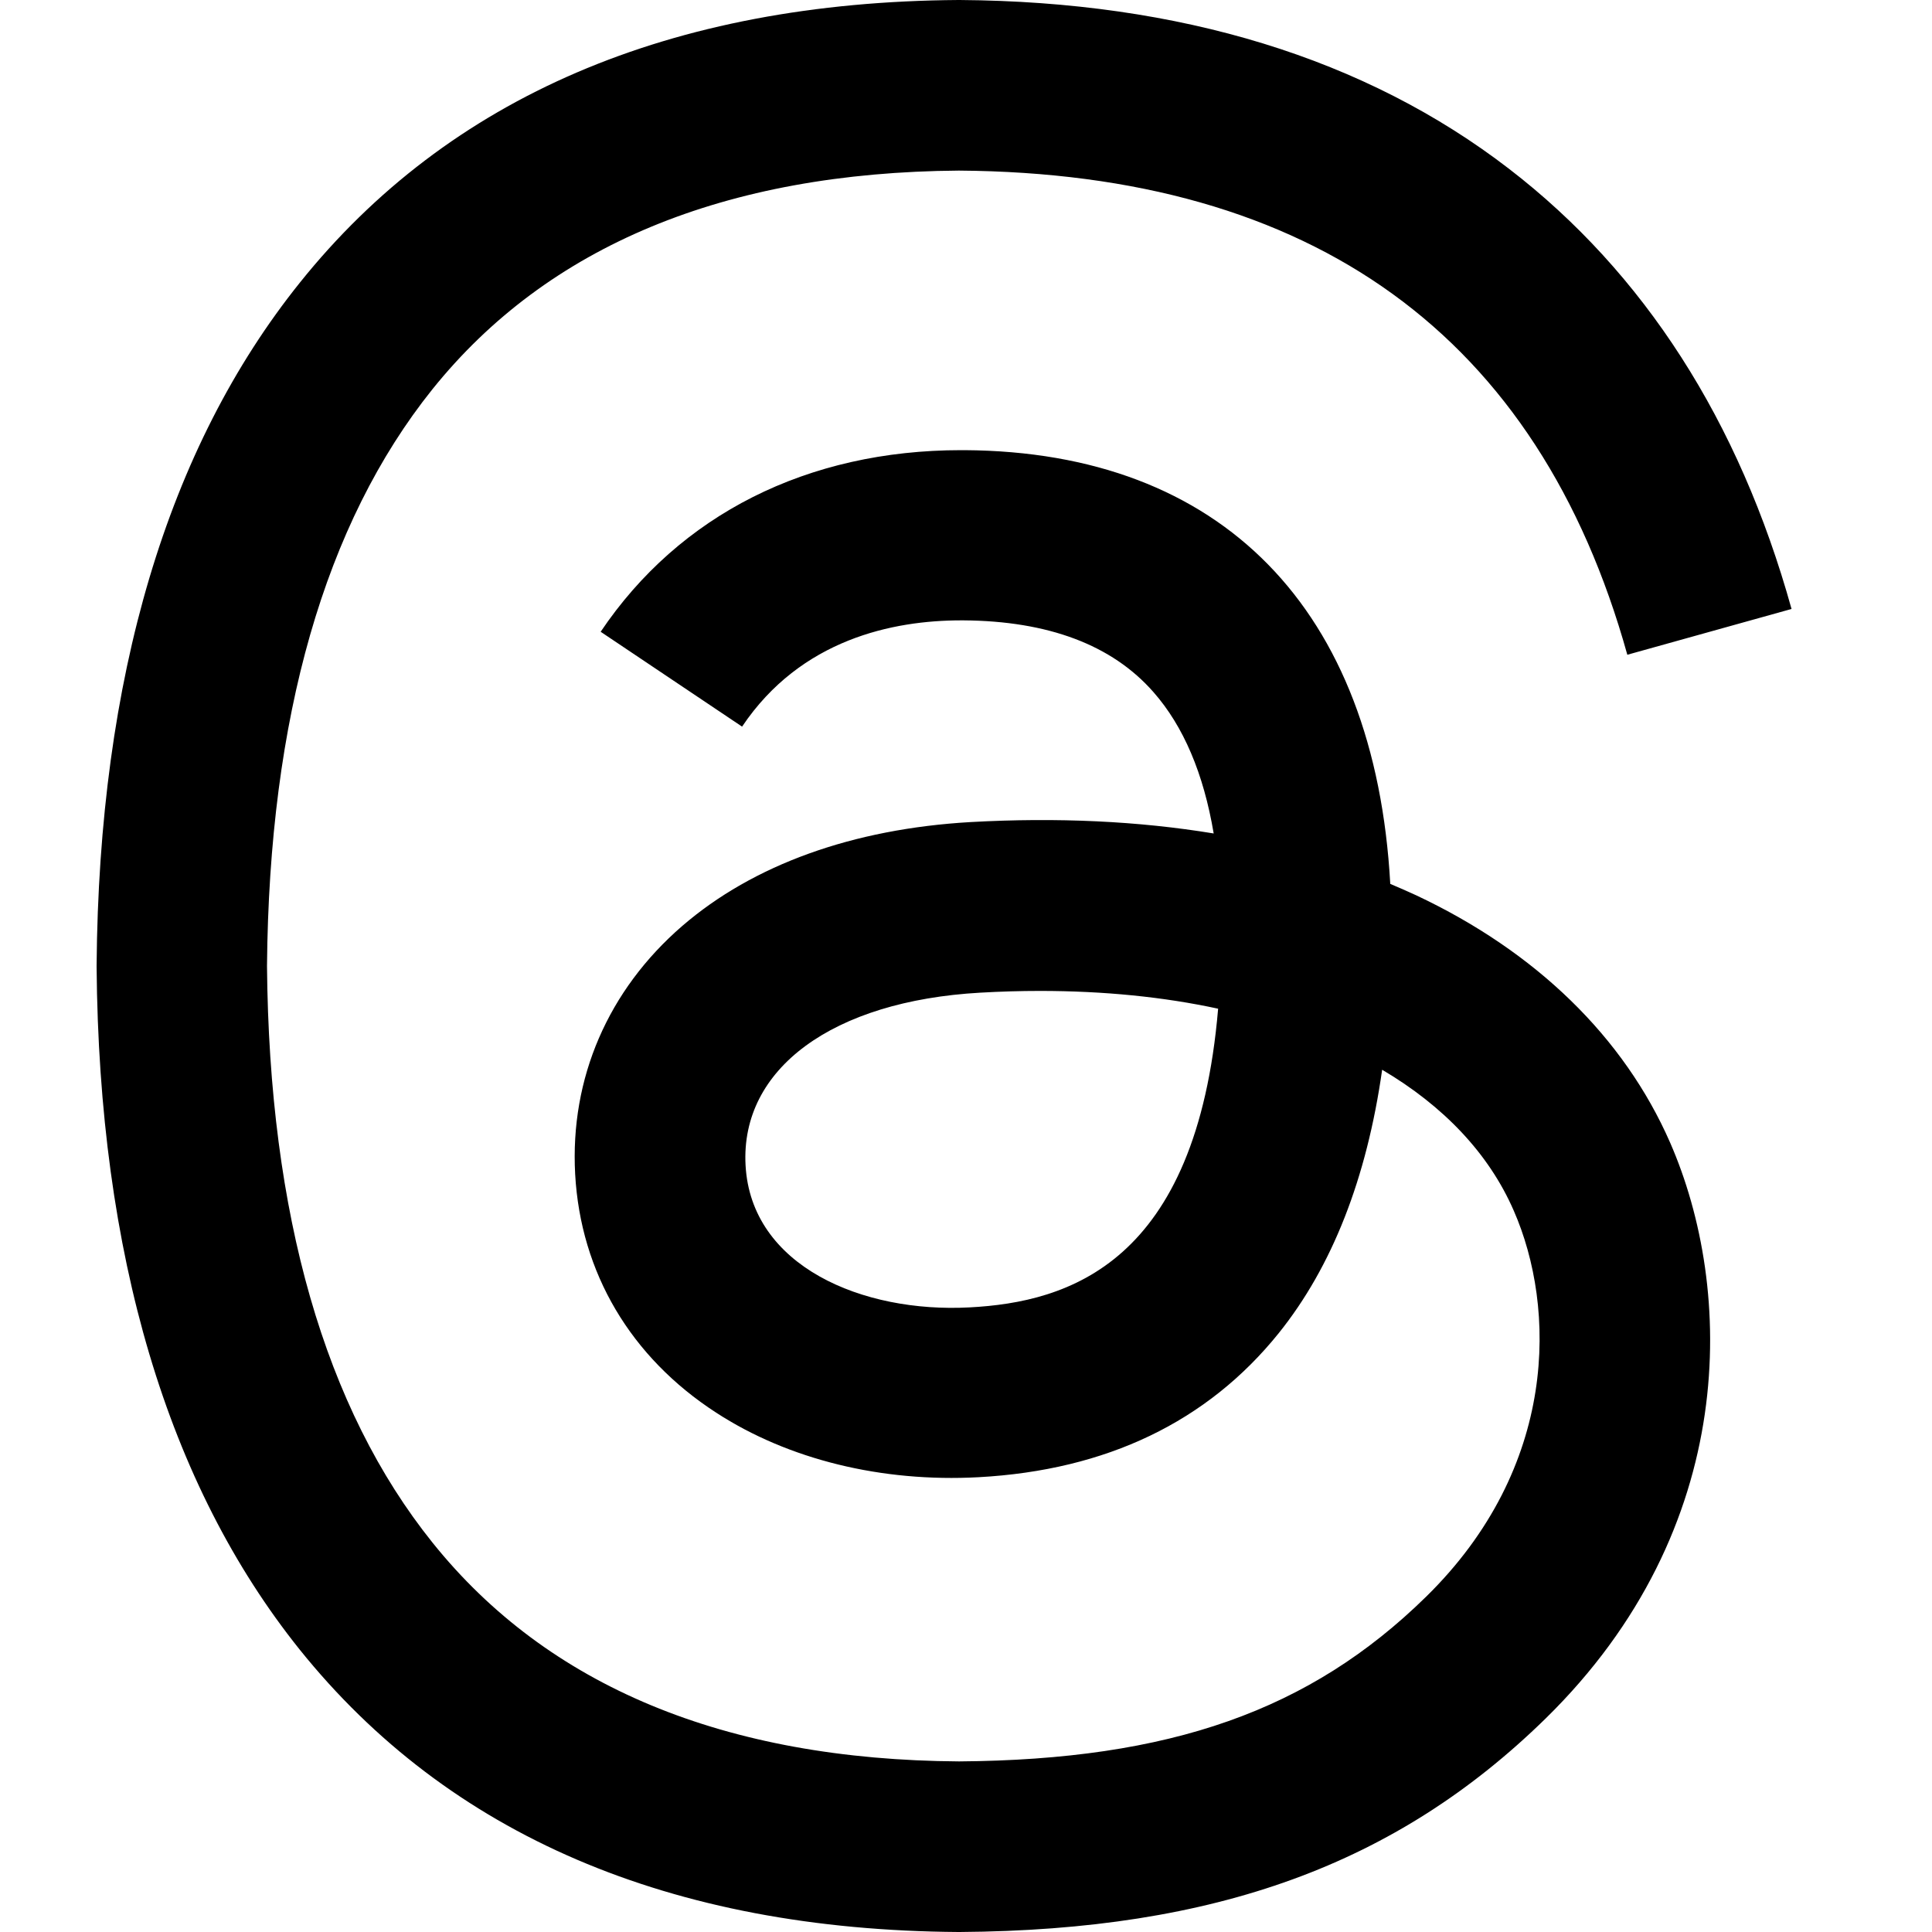
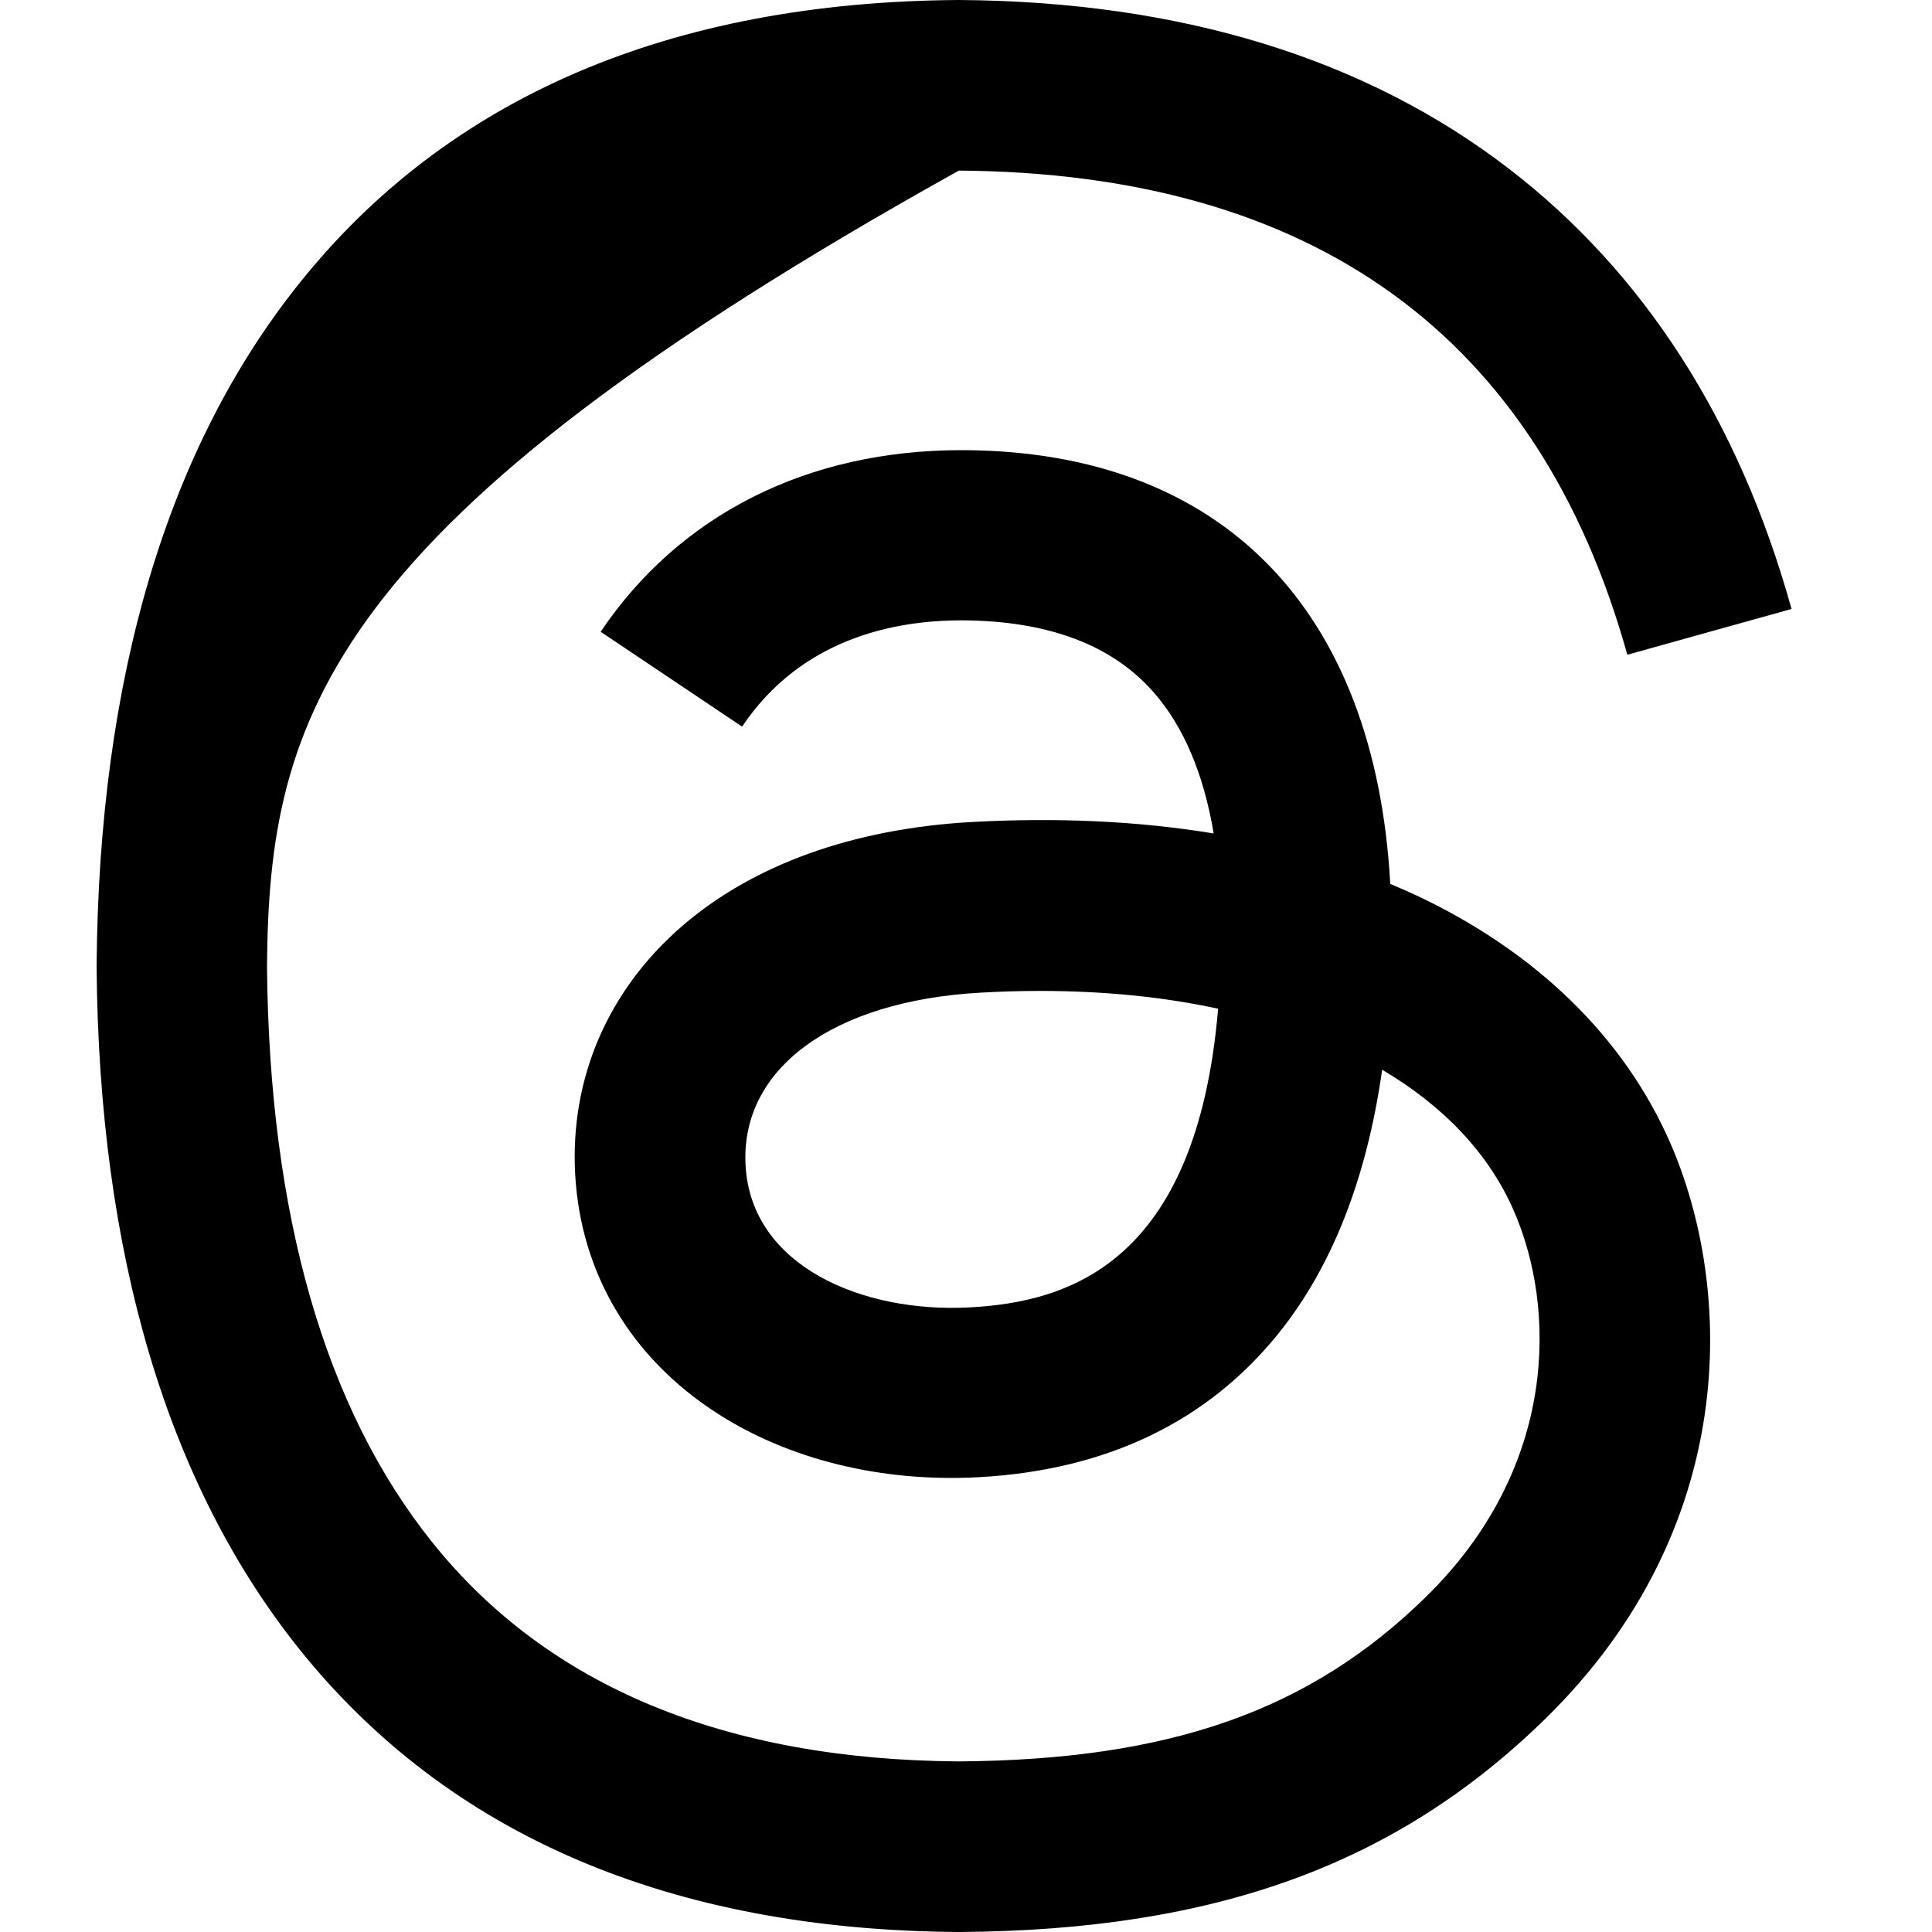
<svg xmlns="http://www.w3.org/2000/svg" width="40" height="40" viewBox="0 0 40 40" fill="none">
-   <path d="M19.856 40H19.844C13.876 39.96 9.288 37.992 6.204 34.152C3.464 30.732 2.048 25.976 2 20.016V19.988C2.048 14.024 3.464 9.272 6.208 5.852C9.288 2.008 13.88 0.04 19.844 0H19.856H19.868C24.444 0.032 28.272 1.208 31.244 3.496C34.04 5.648 36.008 8.712 37.092 12.608L33.692 13.556C31.852 6.956 27.196 3.584 19.852 3.532C15.004 3.568 11.336 5.092 8.952 8.06C6.724 10.84 5.572 14.856 5.528 20C5.572 25.144 6.724 29.16 8.956 31.94C11.34 34.912 15.008 36.436 19.856 36.468C24.228 36.436 27.12 35.416 29.524 33.06C32.268 30.372 32.22 27.072 31.34 25.064C30.824 23.88 29.884 22.896 28.616 22.148C28.296 24.4 27.58 26.224 26.476 27.6C25 29.436 22.908 30.44 20.26 30.584C18.256 30.692 16.324 30.22 14.828 29.248C13.056 28.1 12.02 26.348 11.908 24.308C11.8 22.324 12.588 20.5 14.124 19.172C15.592 17.904 17.656 17.16 20.096 17.02C21.892 16.92 23.576 17 25.128 17.256C24.92 16.02 24.504 15.036 23.88 14.328C23.024 13.352 21.7 12.856 19.948 12.844C19.932 12.844 19.916 12.844 19.9 12.844C18.492 12.844 16.58 13.232 15.364 15.044L12.436 13.08C14.068 10.656 16.716 9.32 19.9 9.32C19.924 9.32 19.948 9.32 19.972 9.32C25.296 9.352 28.468 12.612 28.784 18.3C28.964 18.376 29.144 18.456 29.32 18.536C31.804 19.704 33.62 21.472 34.576 23.652C35.904 26.688 36.028 31.636 31.996 35.584C28.912 38.6 25.172 39.964 19.868 40H19.856ZM21.528 20.516C21.124 20.516 20.716 20.528 20.296 20.552C17.236 20.724 15.328 22.128 15.436 24.124C15.548 26.216 17.856 27.188 20.076 27.068C22.116 26.96 24.772 26.164 25.22 20.884C24.092 20.64 22.856 20.516 21.528 20.516Z" fill="black" />
+   <path d="M19.856 40H19.844C13.876 39.96 9.288 37.992 6.204 34.152C3.464 30.732 2.048 25.976 2 20.016V19.988C2.048 14.024 3.464 9.272 6.208 5.852C9.288 2.008 13.88 0.04 19.844 0H19.856H19.868C24.444 0.032 28.272 1.208 31.244 3.496C34.04 5.648 36.008 8.712 37.092 12.608L33.692 13.556C31.852 6.956 27.196 3.584 19.852 3.532C6.724 10.84 5.572 14.856 5.528 20C5.572 25.144 6.724 29.16 8.956 31.94C11.34 34.912 15.008 36.436 19.856 36.468C24.228 36.436 27.12 35.416 29.524 33.06C32.268 30.372 32.22 27.072 31.34 25.064C30.824 23.88 29.884 22.896 28.616 22.148C28.296 24.4 27.58 26.224 26.476 27.6C25 29.436 22.908 30.44 20.26 30.584C18.256 30.692 16.324 30.22 14.828 29.248C13.056 28.1 12.02 26.348 11.908 24.308C11.8 22.324 12.588 20.5 14.124 19.172C15.592 17.904 17.656 17.16 20.096 17.02C21.892 16.92 23.576 17 25.128 17.256C24.92 16.02 24.504 15.036 23.88 14.328C23.024 13.352 21.7 12.856 19.948 12.844C19.932 12.844 19.916 12.844 19.9 12.844C18.492 12.844 16.58 13.232 15.364 15.044L12.436 13.08C14.068 10.656 16.716 9.32 19.9 9.32C19.924 9.32 19.948 9.32 19.972 9.32C25.296 9.352 28.468 12.612 28.784 18.3C28.964 18.376 29.144 18.456 29.32 18.536C31.804 19.704 33.62 21.472 34.576 23.652C35.904 26.688 36.028 31.636 31.996 35.584C28.912 38.6 25.172 39.964 19.868 40H19.856ZM21.528 20.516C21.124 20.516 20.716 20.528 20.296 20.552C17.236 20.724 15.328 22.128 15.436 24.124C15.548 26.216 17.856 27.188 20.076 27.068C22.116 26.96 24.772 26.164 25.22 20.884C24.092 20.64 22.856 20.516 21.528 20.516Z" fill="black" />
</svg>